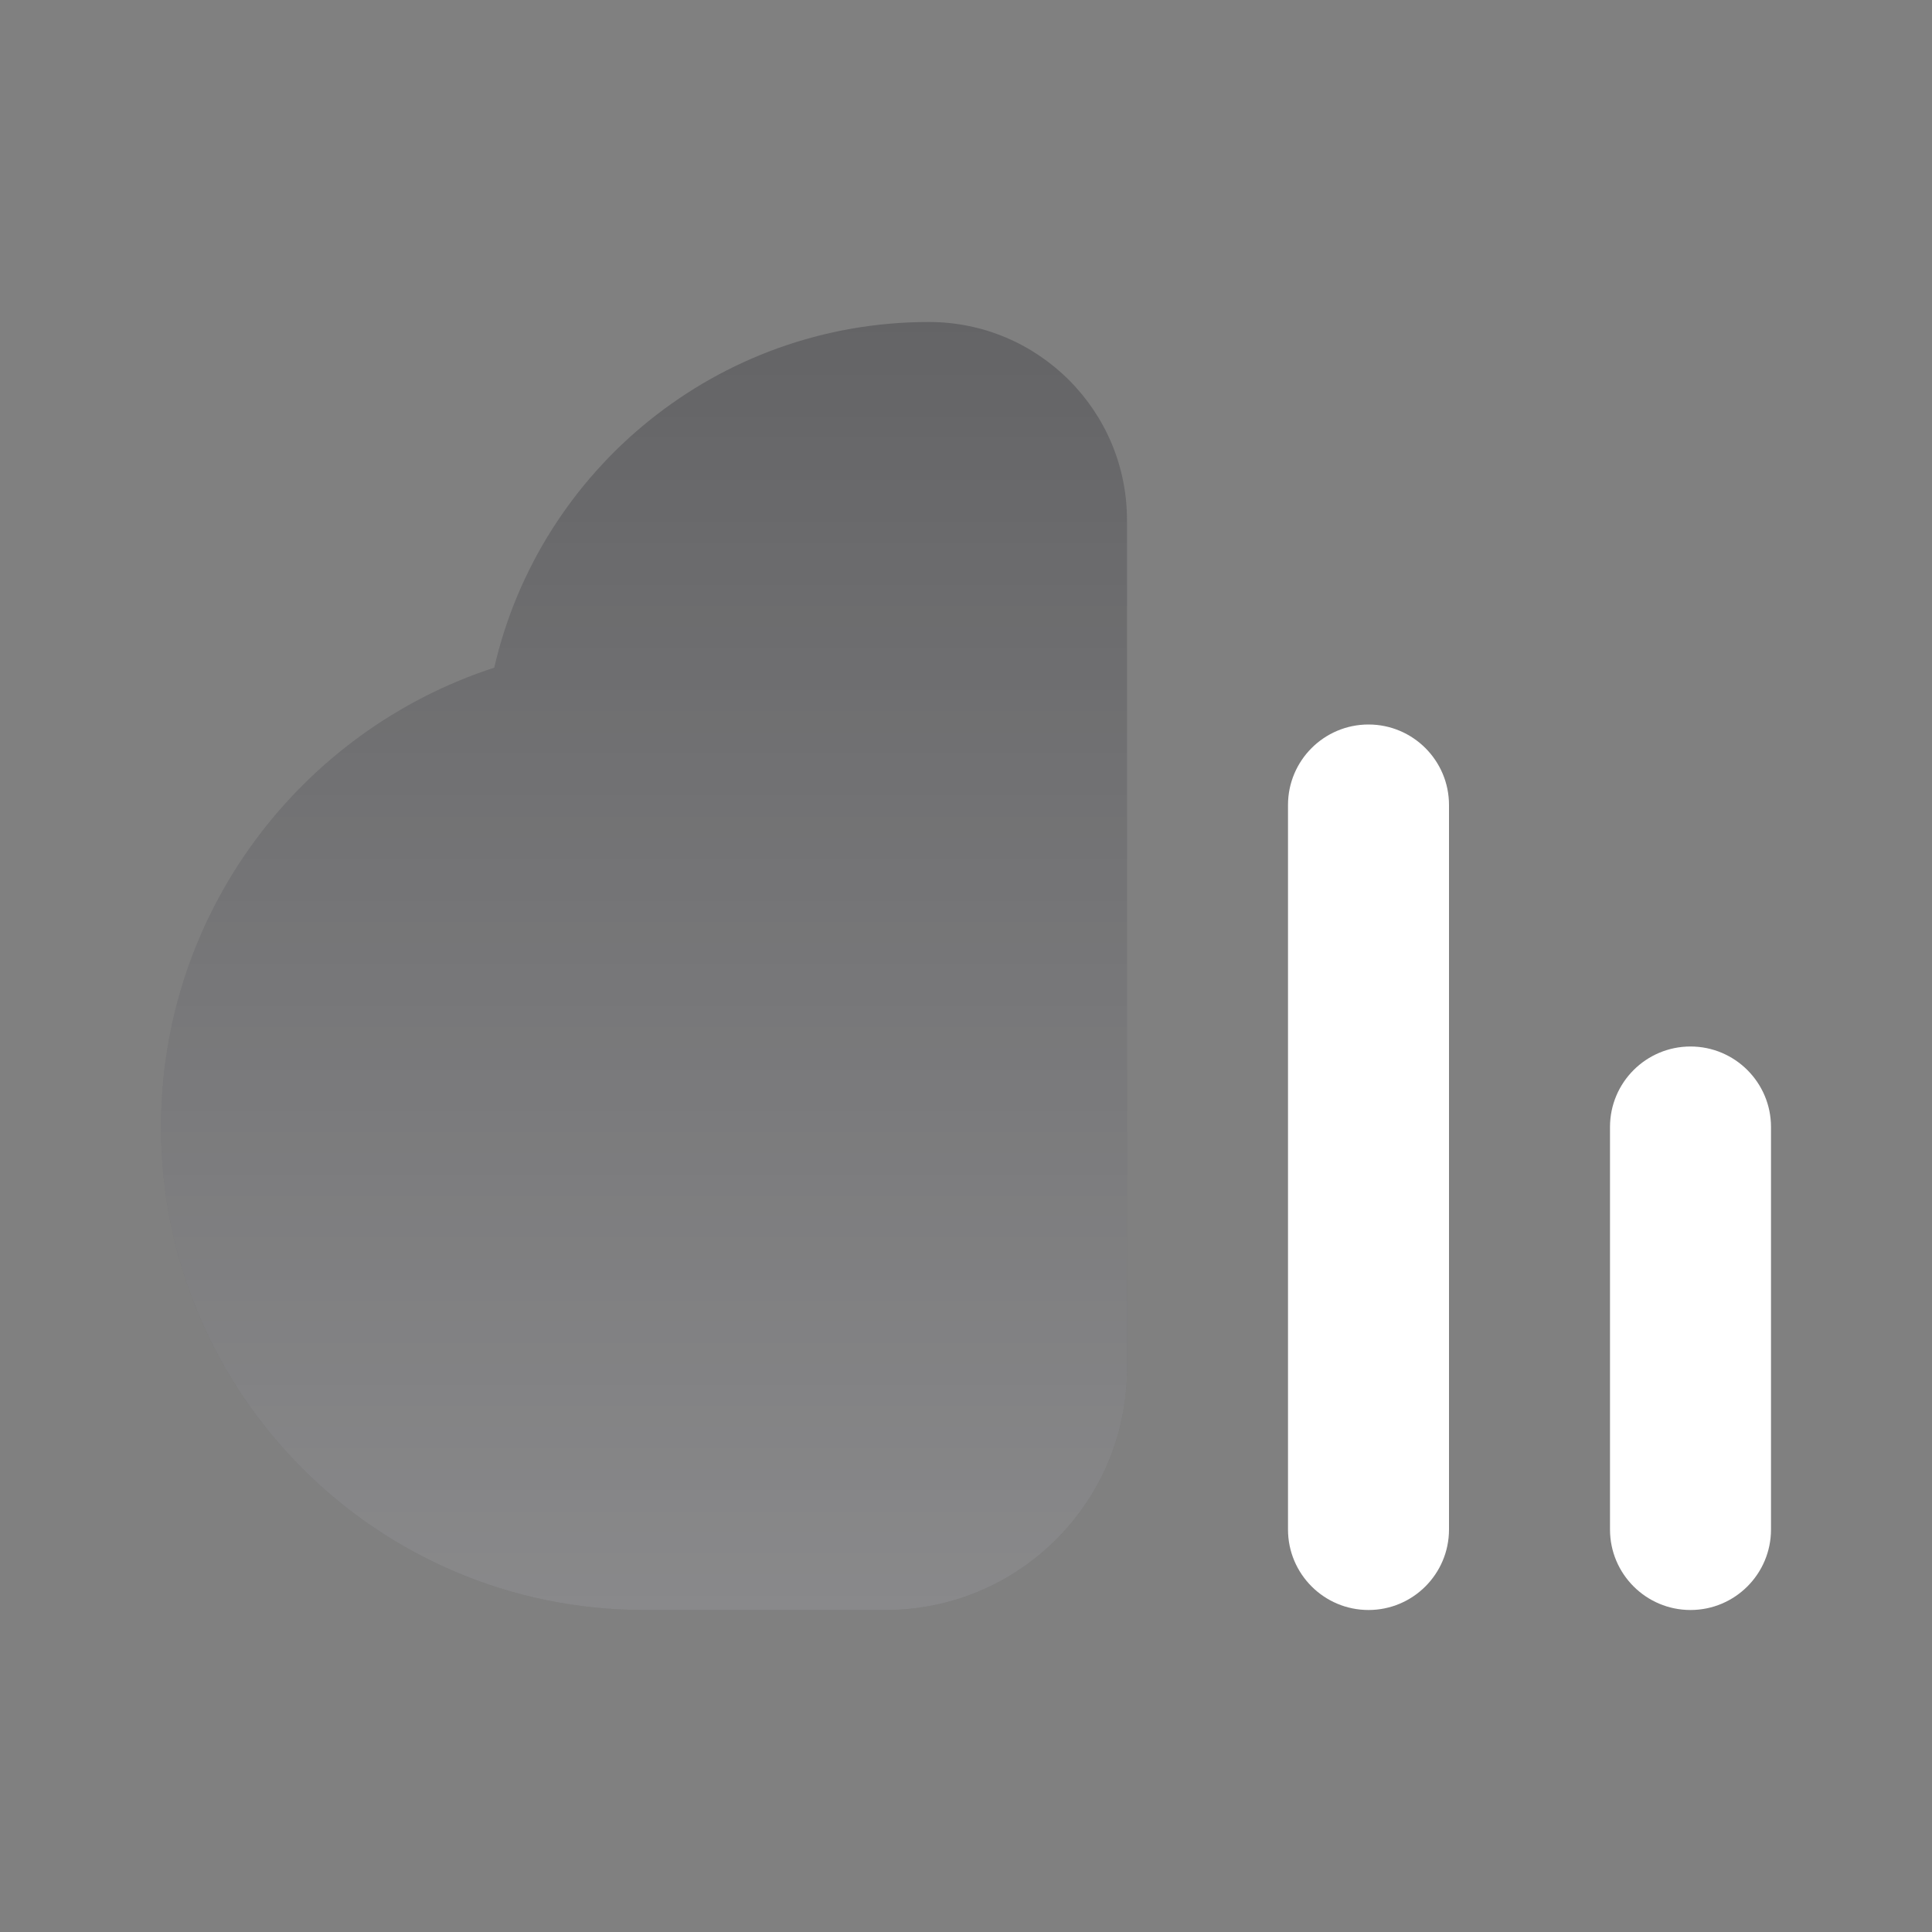
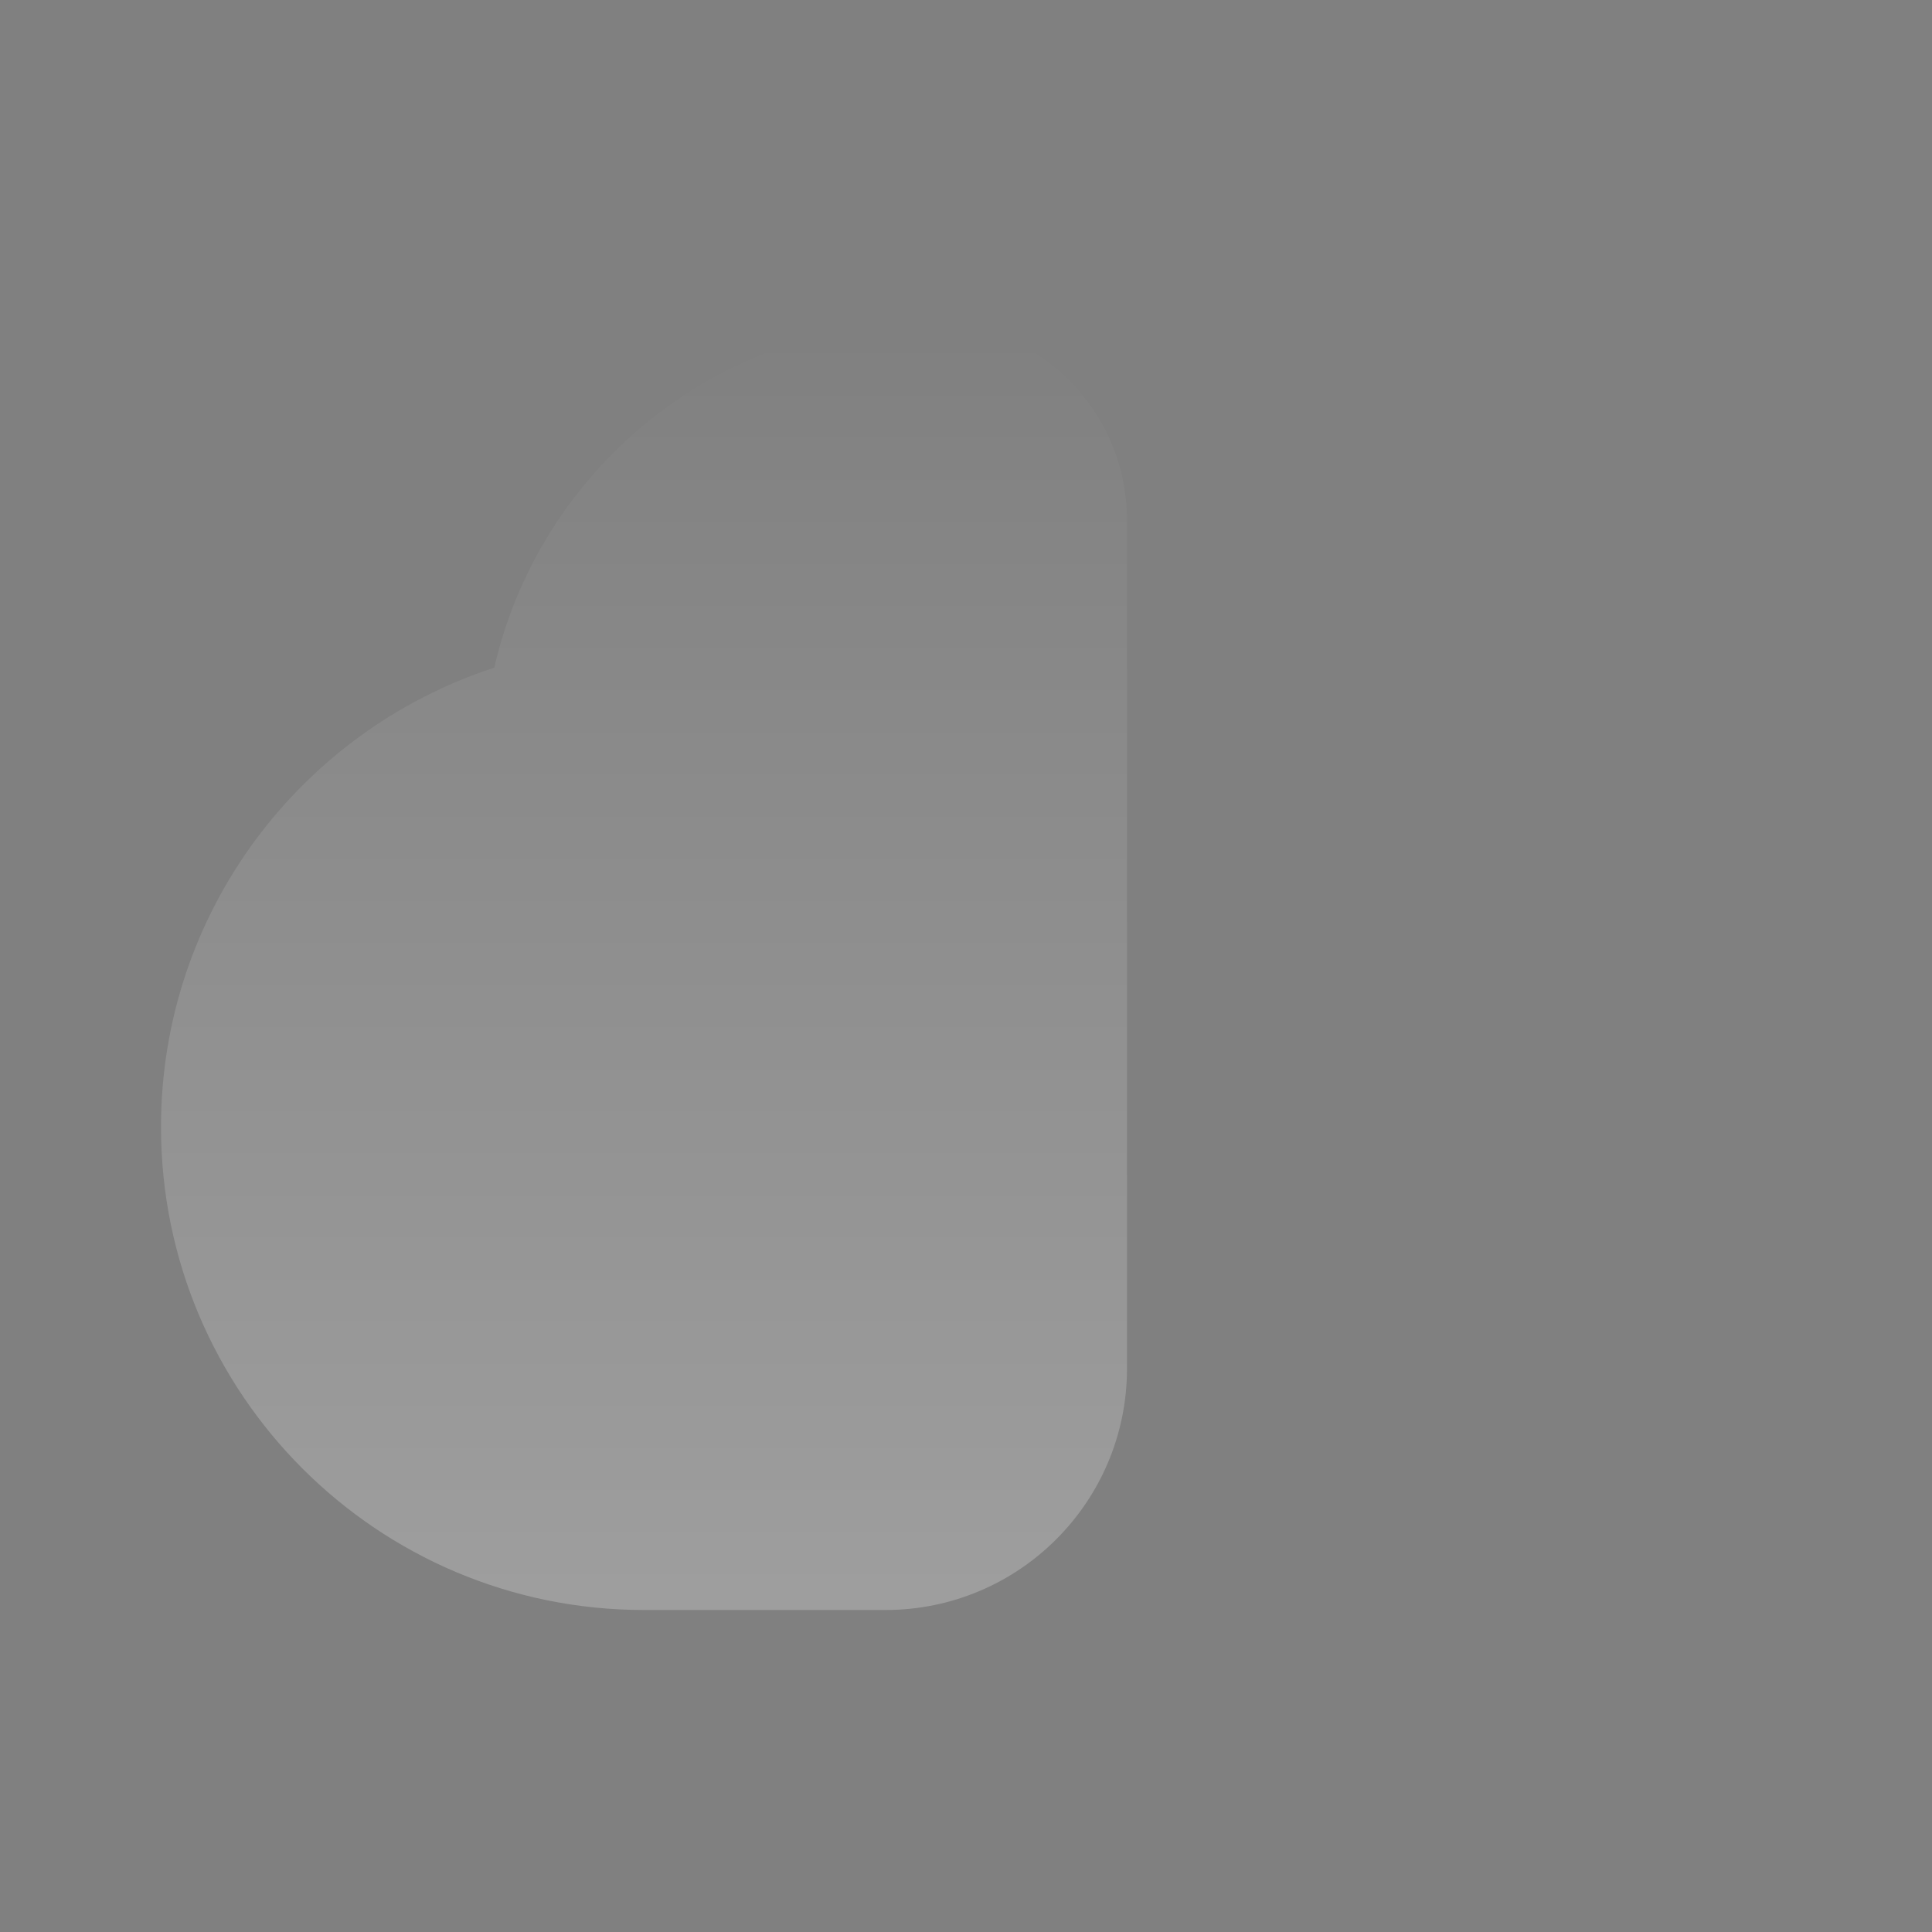
<svg xmlns="http://www.w3.org/2000/svg" width="24" height="24" viewBox="0 0 24 24" fill="none">
  <rect x="0" y="0" width="24" height="24" fill="#808080" stroke="none" />
-   <path d="M11.539 4C12.898 4 14 5.102 14 6.462V17C14 18.657 12.657 20 11 20H8C4.686 20 2 17.314 2 14C2 11.335 3.737 9.076 6.14 8.294C6.705 5.834 8.908 4 11.539 4Z" fill="#12131A" fill-opacity="0.25" />
  <path d="M11.539 4C12.898 4 14 5.102 14 6.462V17C14 18.657 12.657 20 11 20H8C4.686 20 2 17.314 2 14C2 11.335 3.737 9.076 6.14 8.294C6.705 5.834 8.908 4 11.539 4Z" fill="url(#paint0_linear_434_87721)" fill-opacity="0.24" />
-   <path fill-rule="evenodd" clip-rule="evenodd" d="M17 9C17.552 9 18 9.448 18 10V19C18 19.552 17.552 20 17 20C16.448 20 16 19.552 16 19V10C16 9.448 16.448 9 17 9ZM21 13C21.552 13 22 13.448 22 14V19C22 19.552 21.552 20 21 20C20.448 20 20 19.552 20 19V14C20 13.448 20.448 13 21 13Z" fill="white" />
  <defs>
    <linearGradient id="paint0_linear_434_87721" x1="8" y1="4" x2="8" y2="20" gradientUnits="userSpaceOnUse">
      <stop stop-color="white" stop-opacity="0" />
      <stop offset="1" stop-color="white" />
    </linearGradient>
  </defs>
</svg>